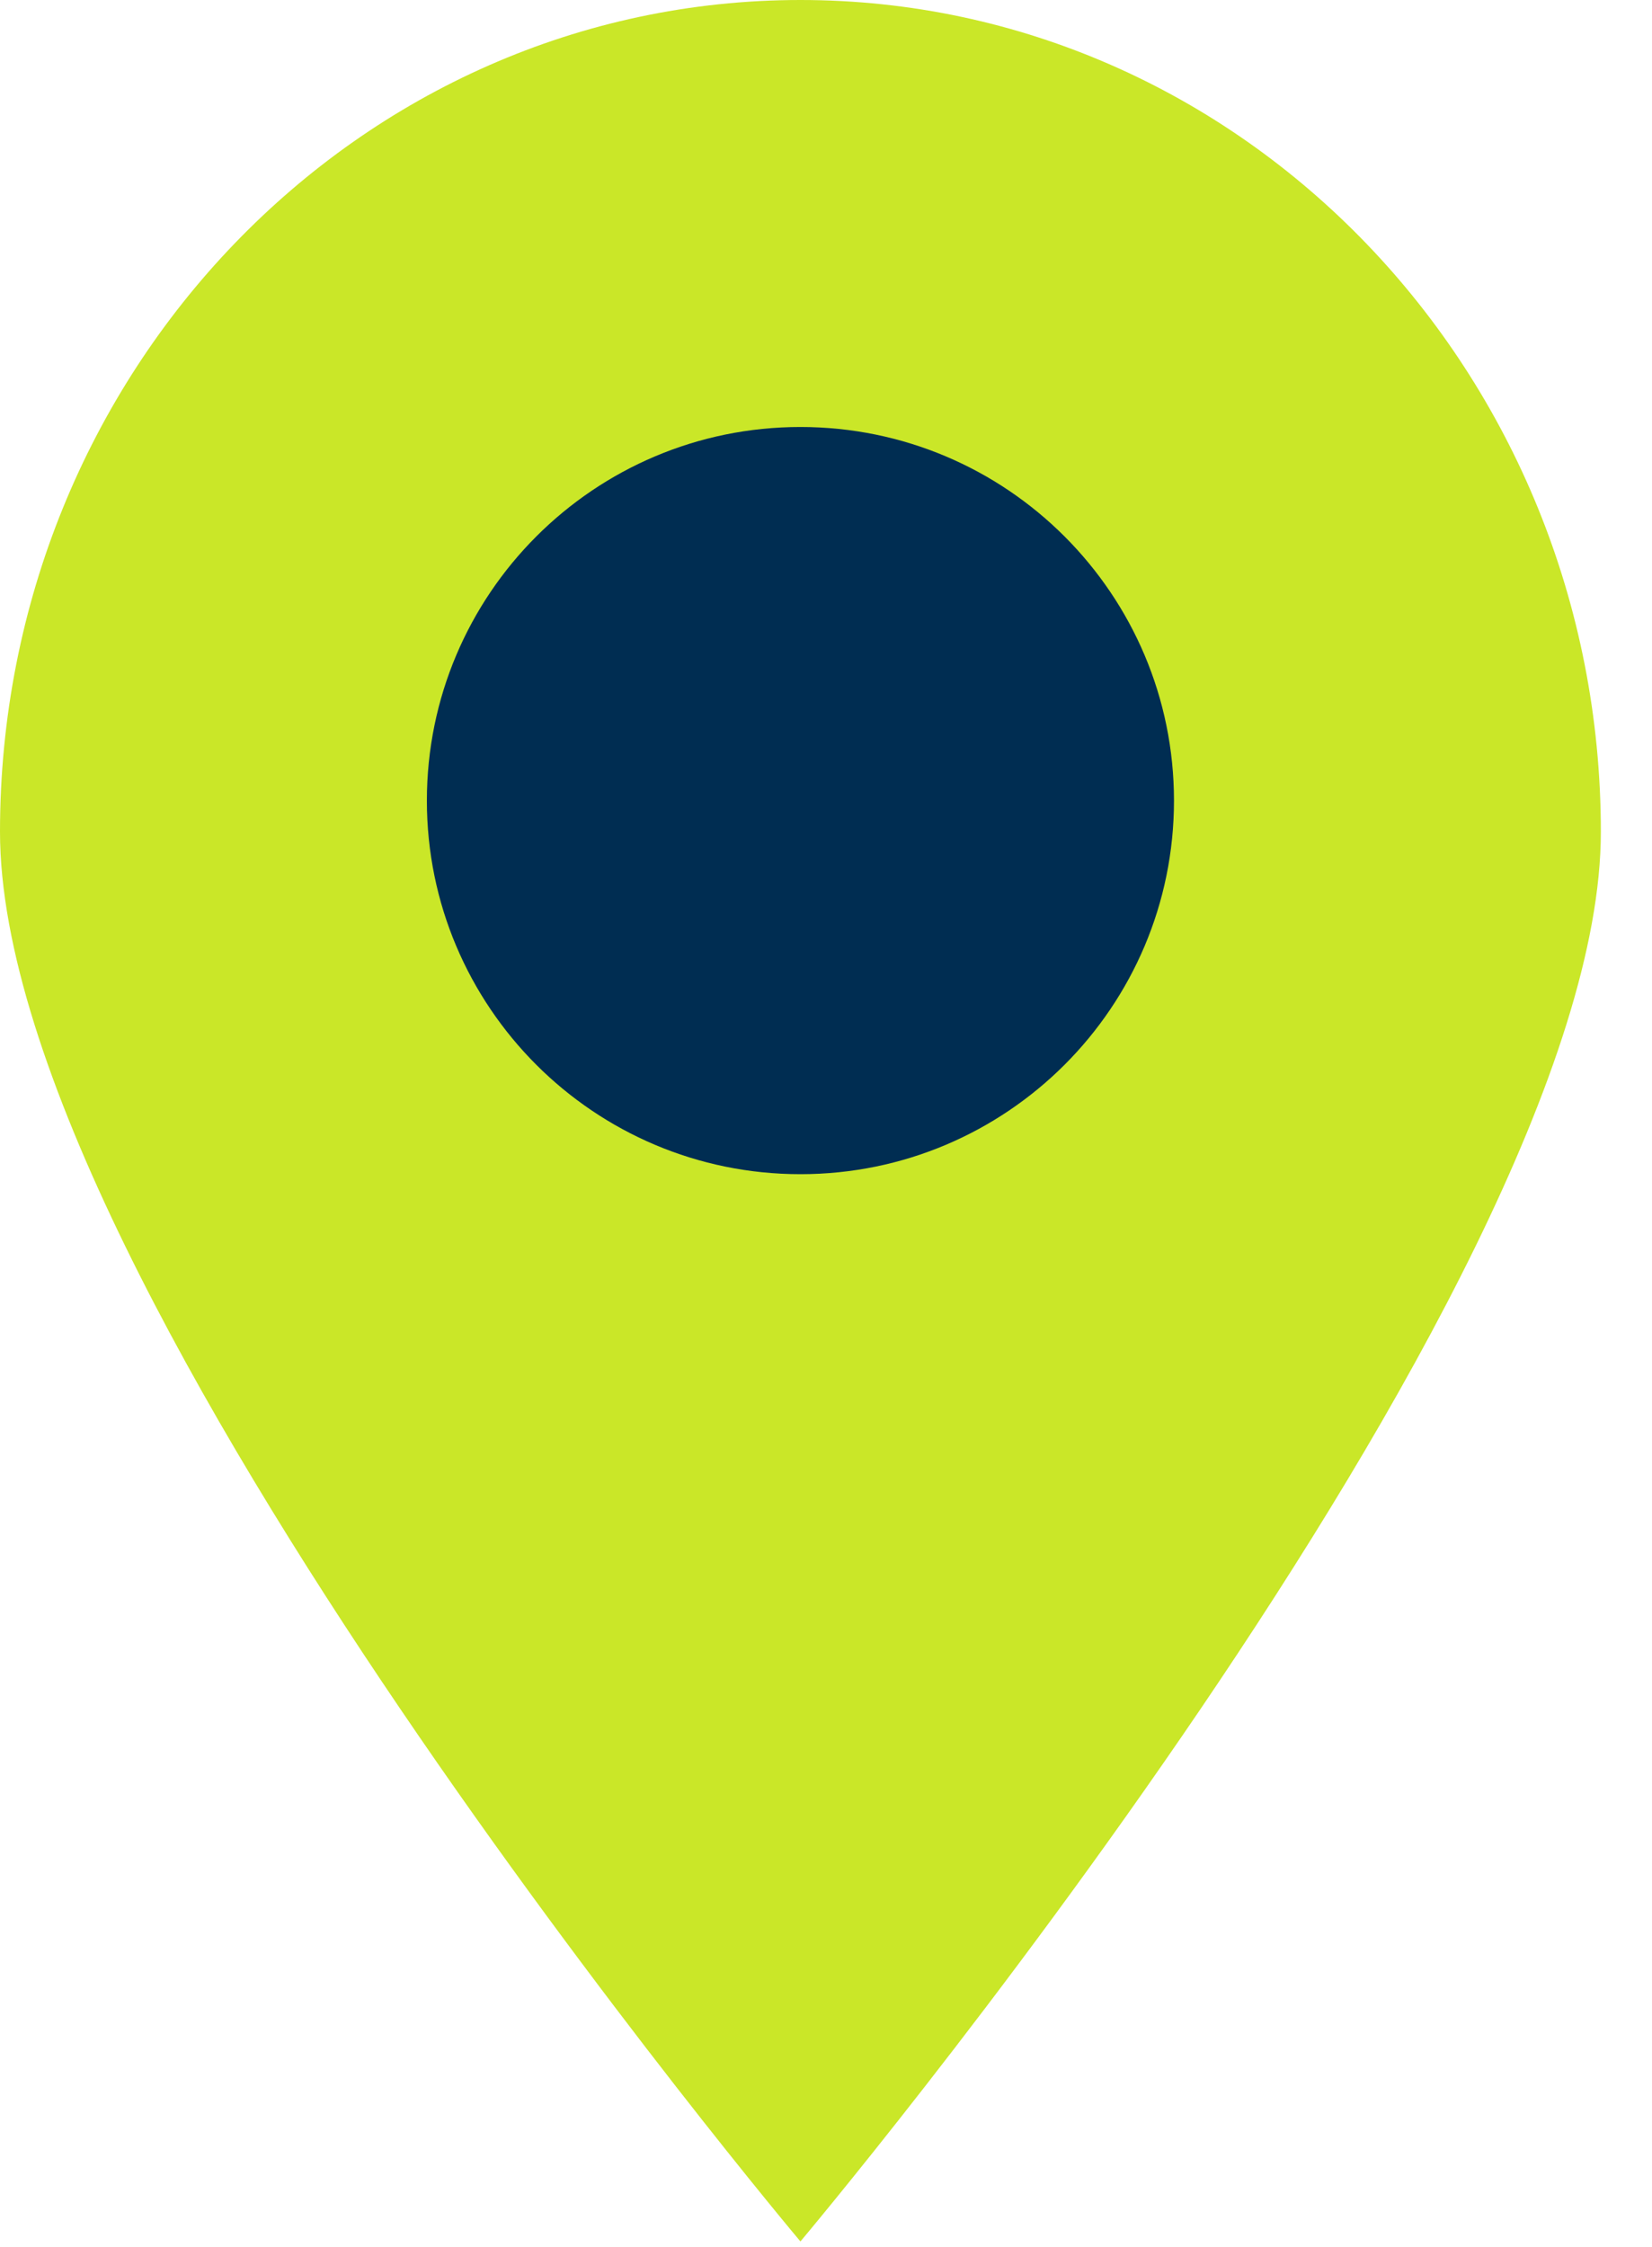
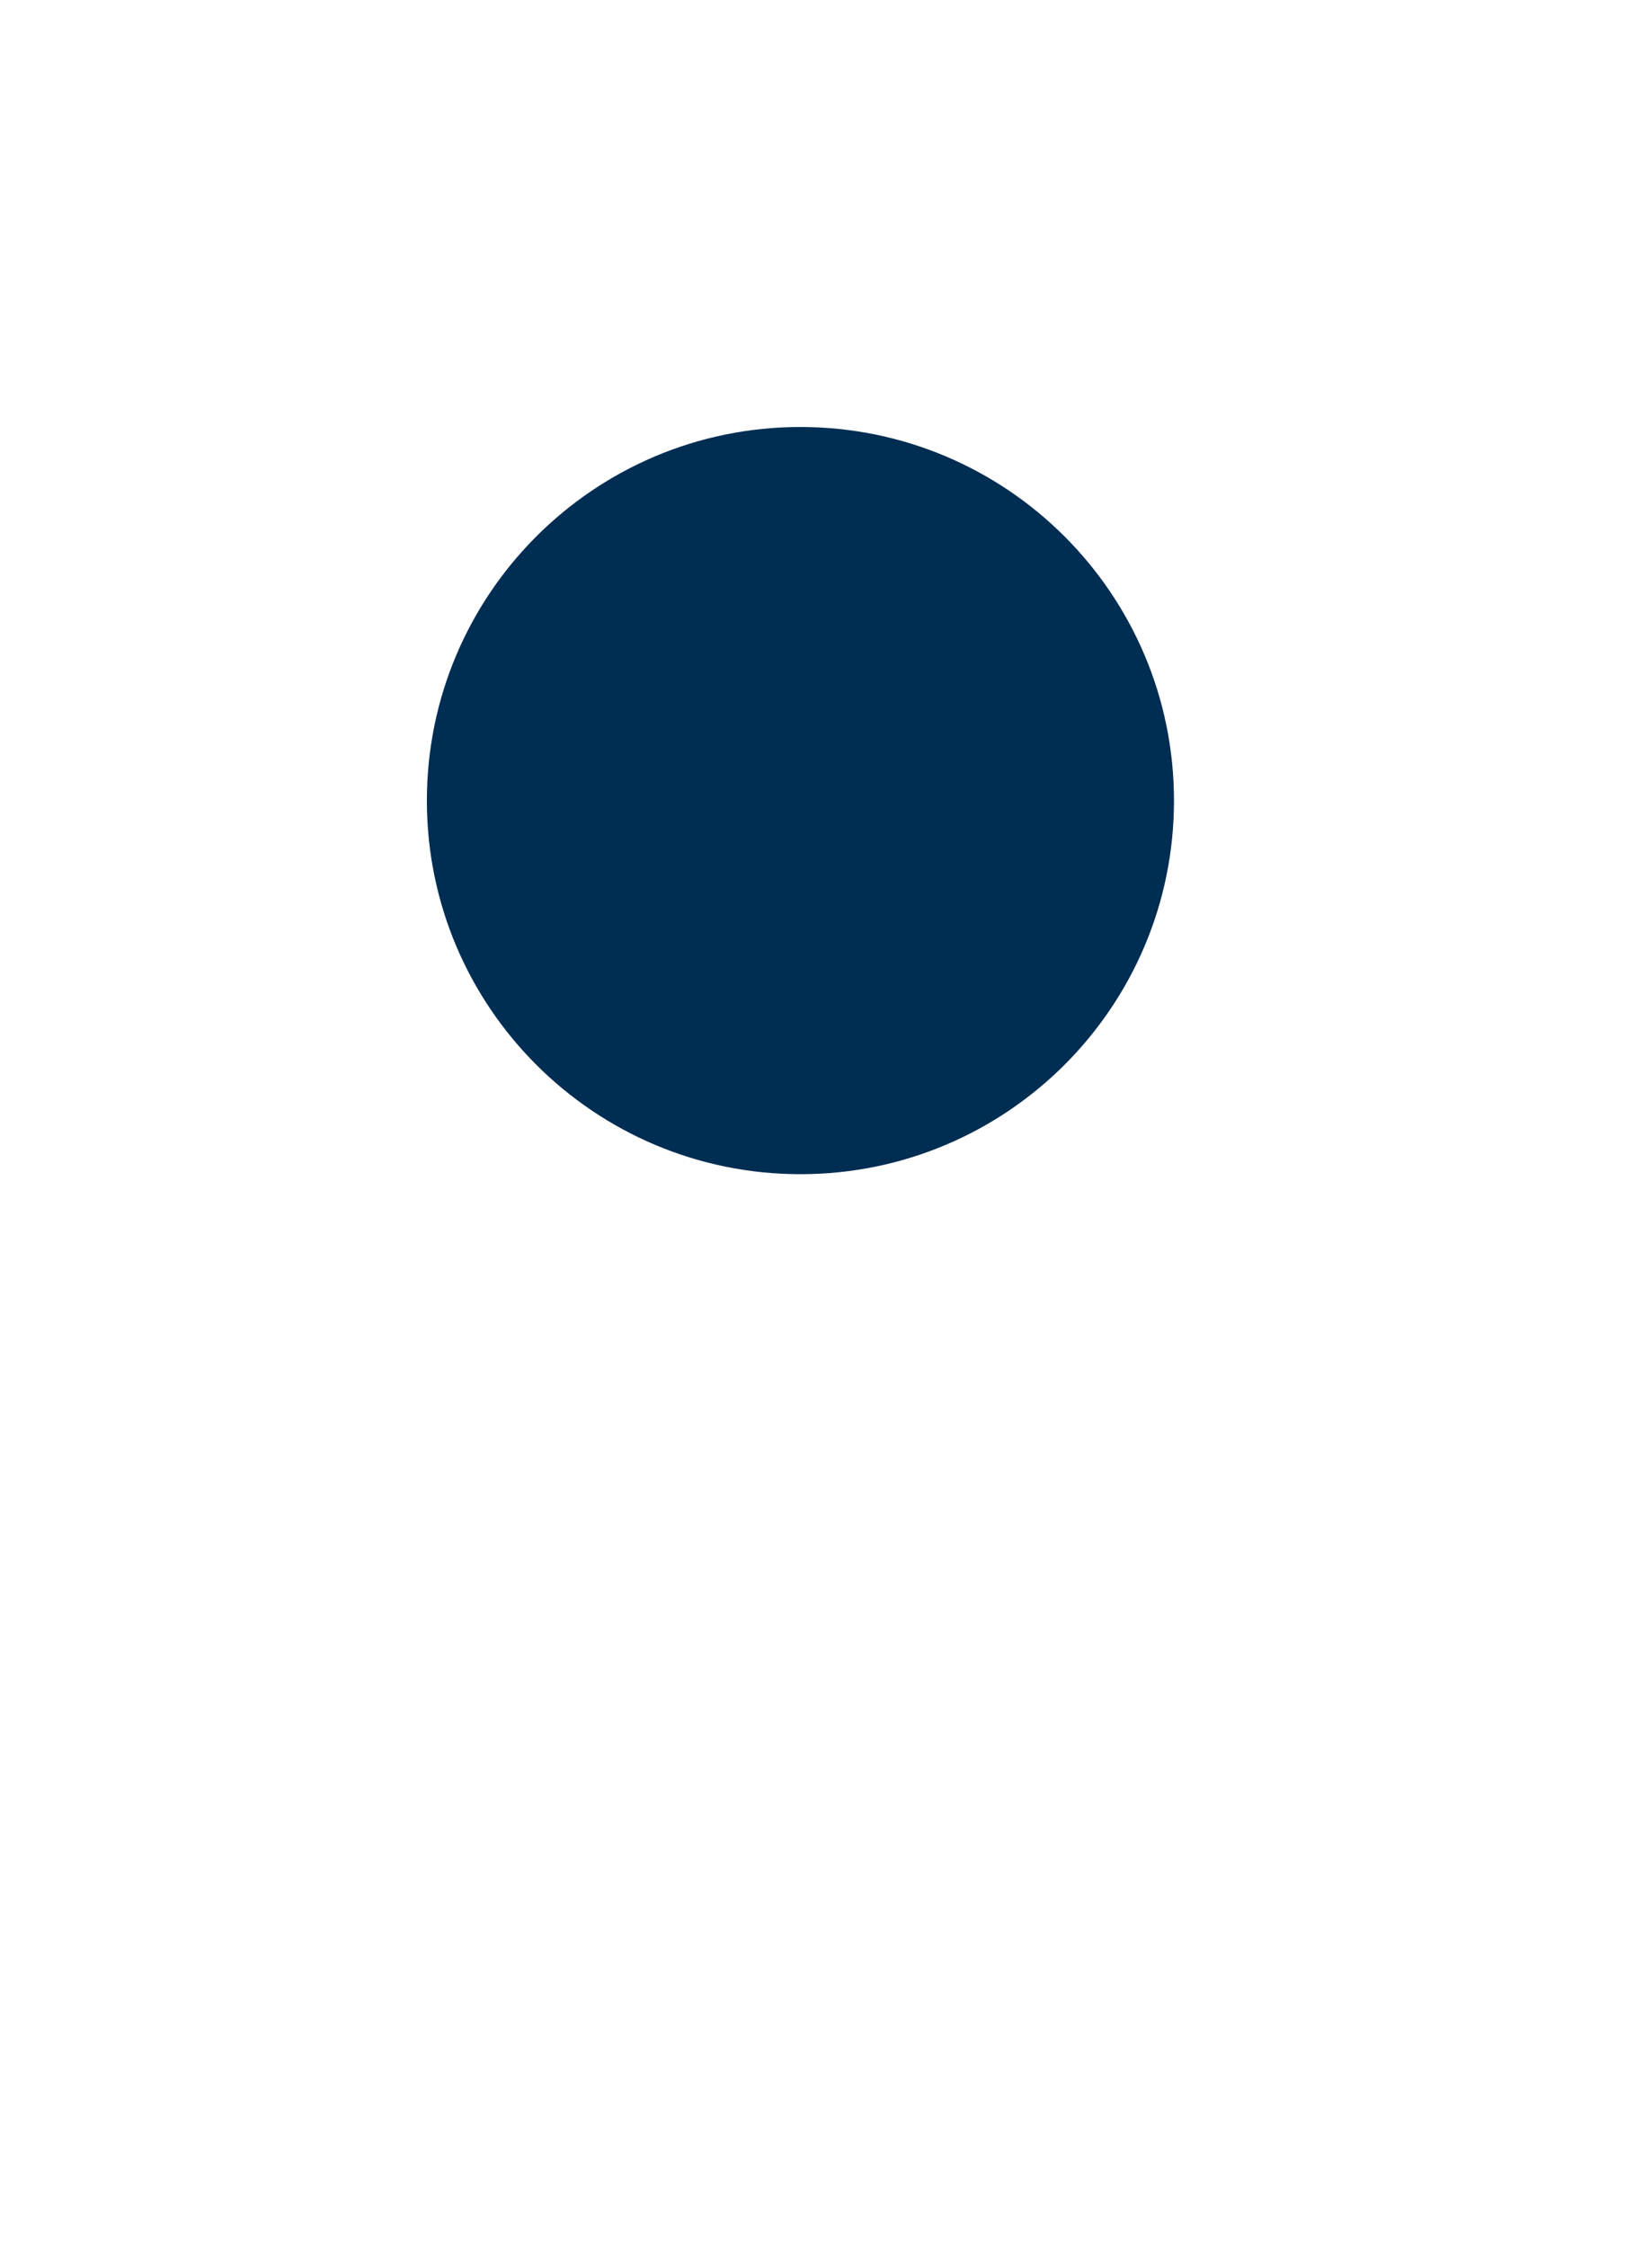
<svg xmlns="http://www.w3.org/2000/svg" width="25" height="34" viewBox="0 0 25 34" fill="none">
-   <path d="M0 12.586C0 5.636 5.424 0 12.113 0C18.802 0 24.226 5.636 24.226 12.586C24.226 19.535 12.113 33.916 12.113 33.916C12.113 33.916 0 19.535 0 12.586Z" fill="#CAE728" />
  <path d="M12.113 17.767C15.235 17.767 17.766 15.236 17.766 12.115C17.766 8.993 15.235 6.461 12.113 6.461C8.991 6.461 6.46 8.993 6.46 12.115C6.46 15.236 8.991 17.767 12.113 17.767Z" fill="#002D52" />
</svg>